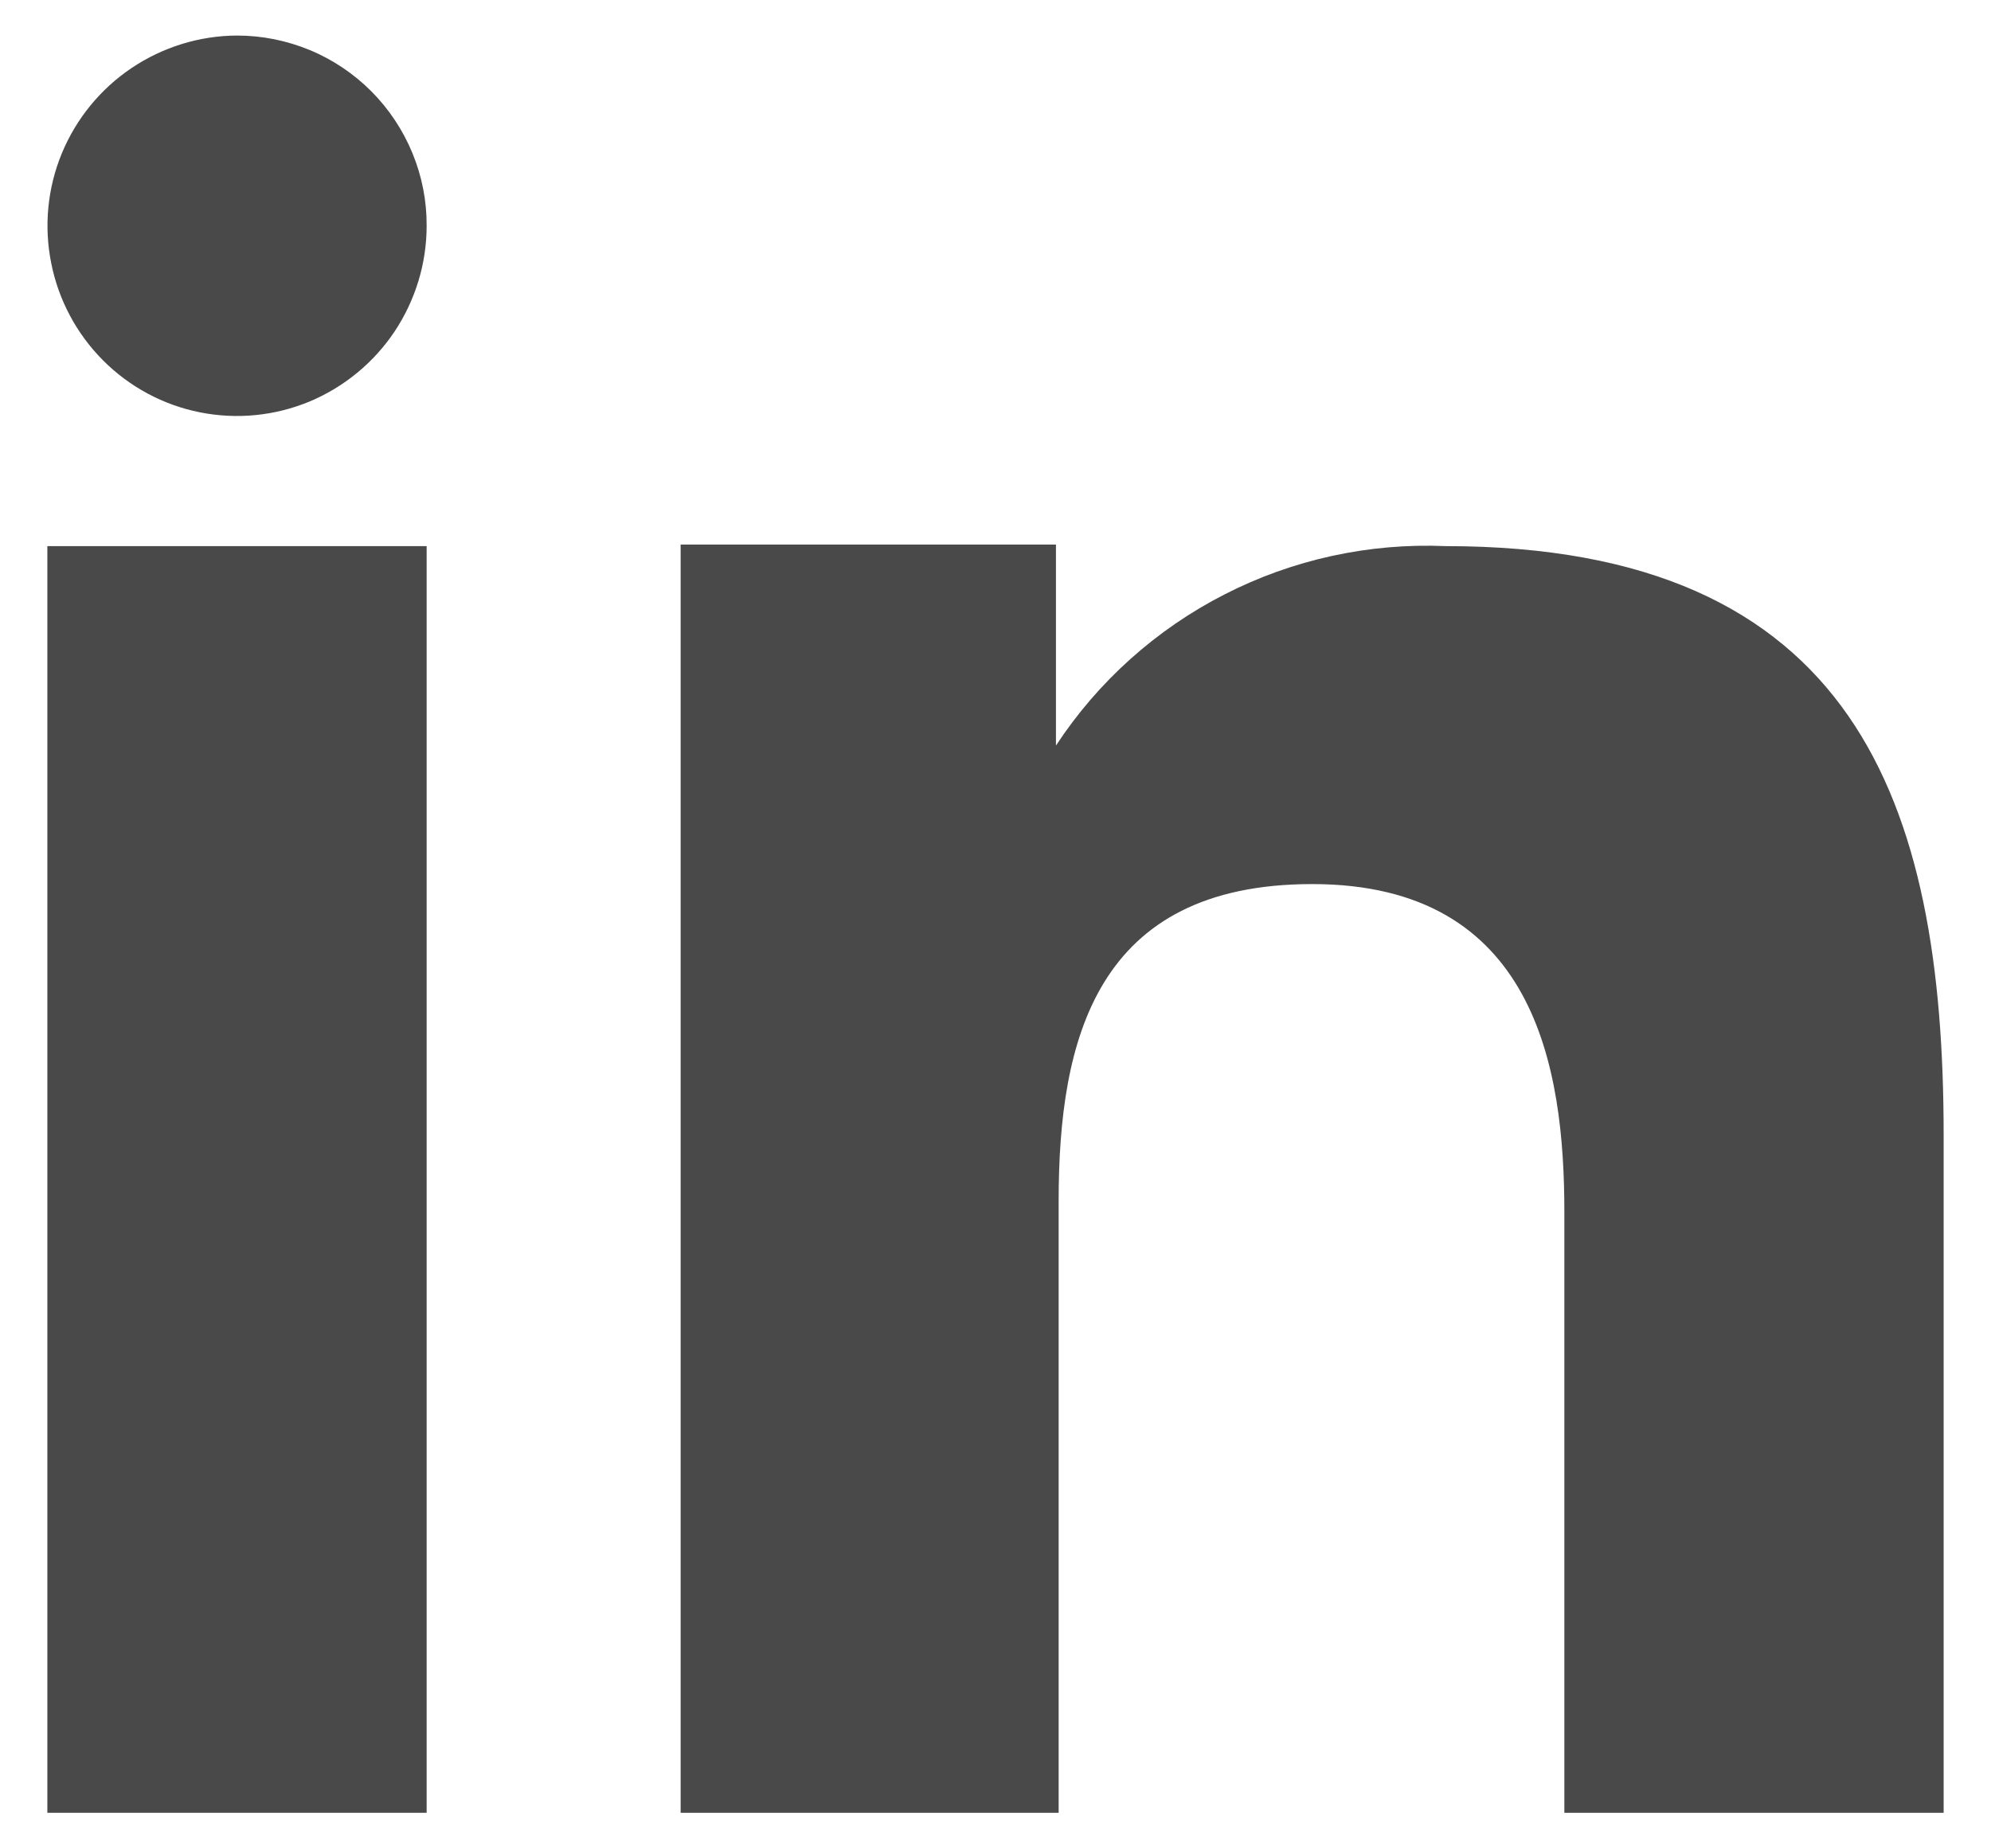
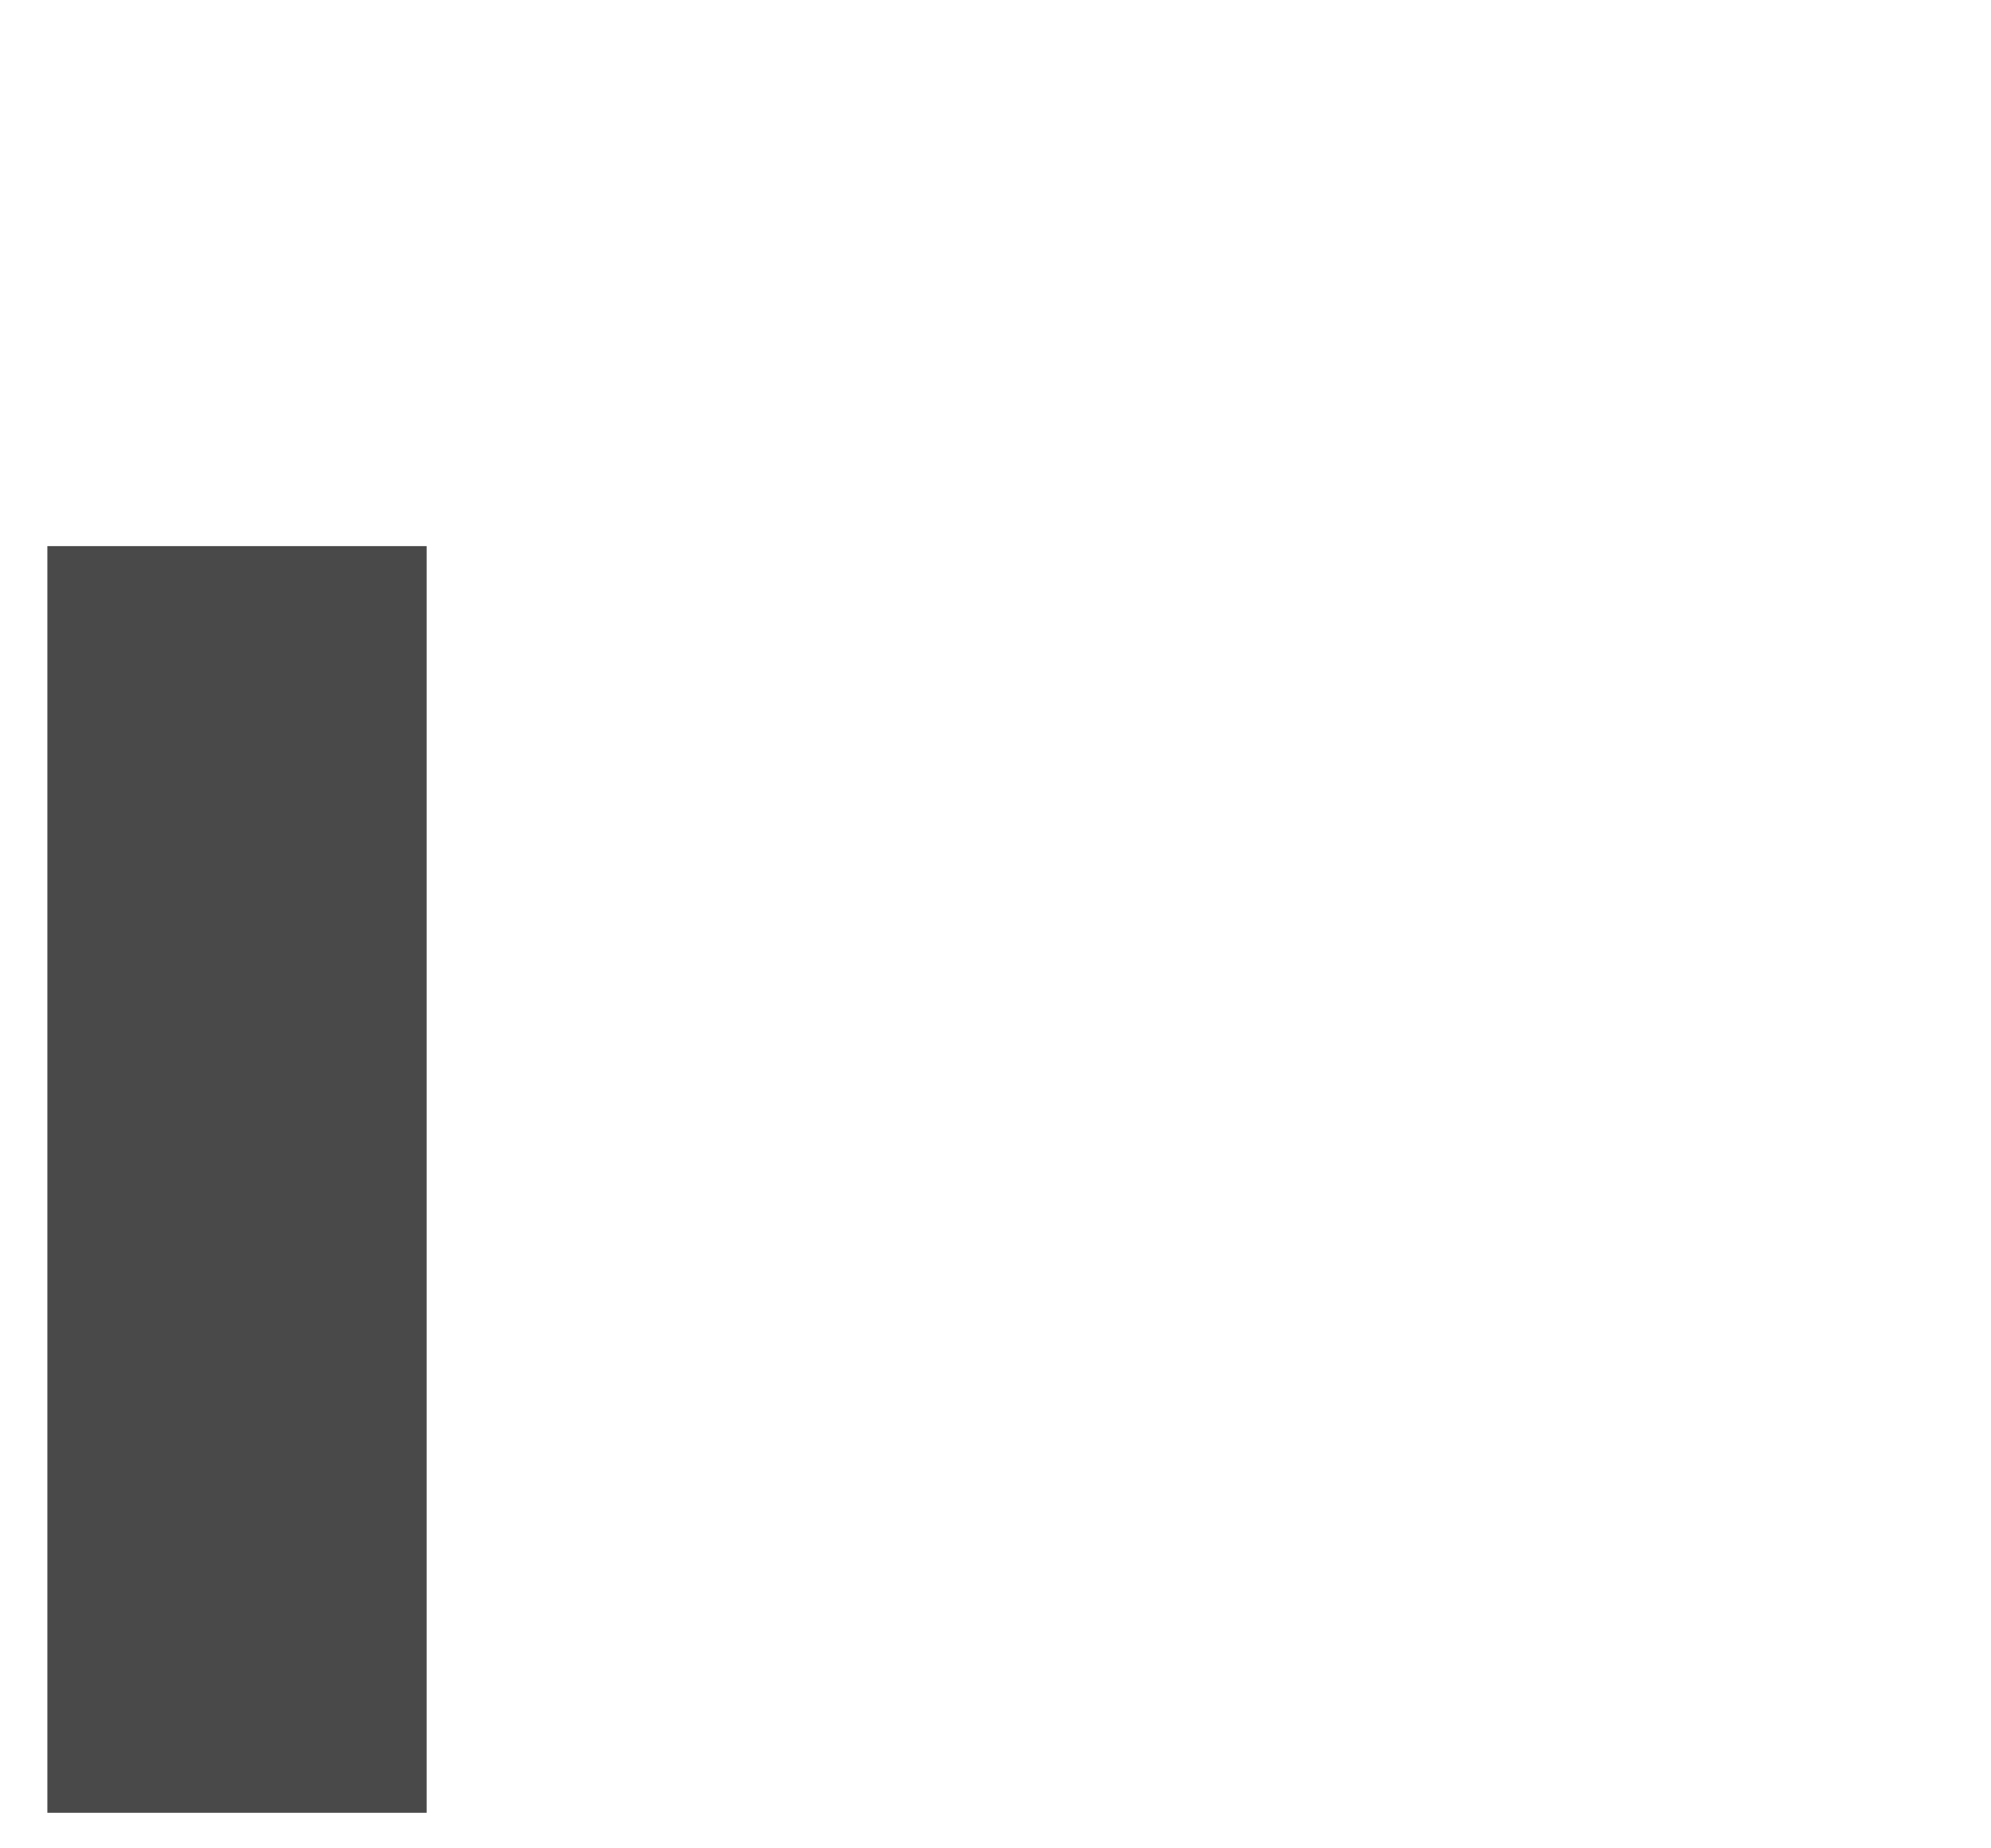
<svg xmlns="http://www.w3.org/2000/svg" width="14" height="13" viewBox="0 0 14 13" fill="none">
-   <path fill-rule="evenodd" clip-rule="evenodd" d="M7.425 3.83V5.244C7.721 4.793 8.129 4.427 8.61 4.181C9.09 3.935 9.626 3.818 10.165 3.841C13.044 3.841 13.667 5.641 13.667 7.982V12.75H11V8.523C11 7.515 10.797 6.218 9.227 6.218C7.704 6.218 7.444 7.316 7.444 8.448V12.75H4.786V3.83H7.425ZM3 1.588C3 1.853 2.921 2.111 2.775 2.331C2.629 2.55 2.42 2.722 2.177 2.824C1.933 2.925 1.665 2.952 1.406 2.9C1.148 2.849 0.91 2.721 0.724 2.534C0.538 2.347 0.411 2.109 0.36 1.85C0.308 1.591 0.334 1.322 0.435 1.078C0.536 0.834 0.707 0.625 0.926 0.478C1.145 0.331 1.403 0.251 1.667 0.25C1.842 0.25 2.016 0.285 2.178 0.352C2.34 0.419 2.487 0.518 2.611 0.642C2.735 0.767 2.833 0.914 2.9 1.077C2.967 1.239 3.001 1.413 3 1.588Z" fill="#494949" />
  <path d="M3 3.841H0.333V12.75H3V3.841Z" fill="#494949" />
</svg>